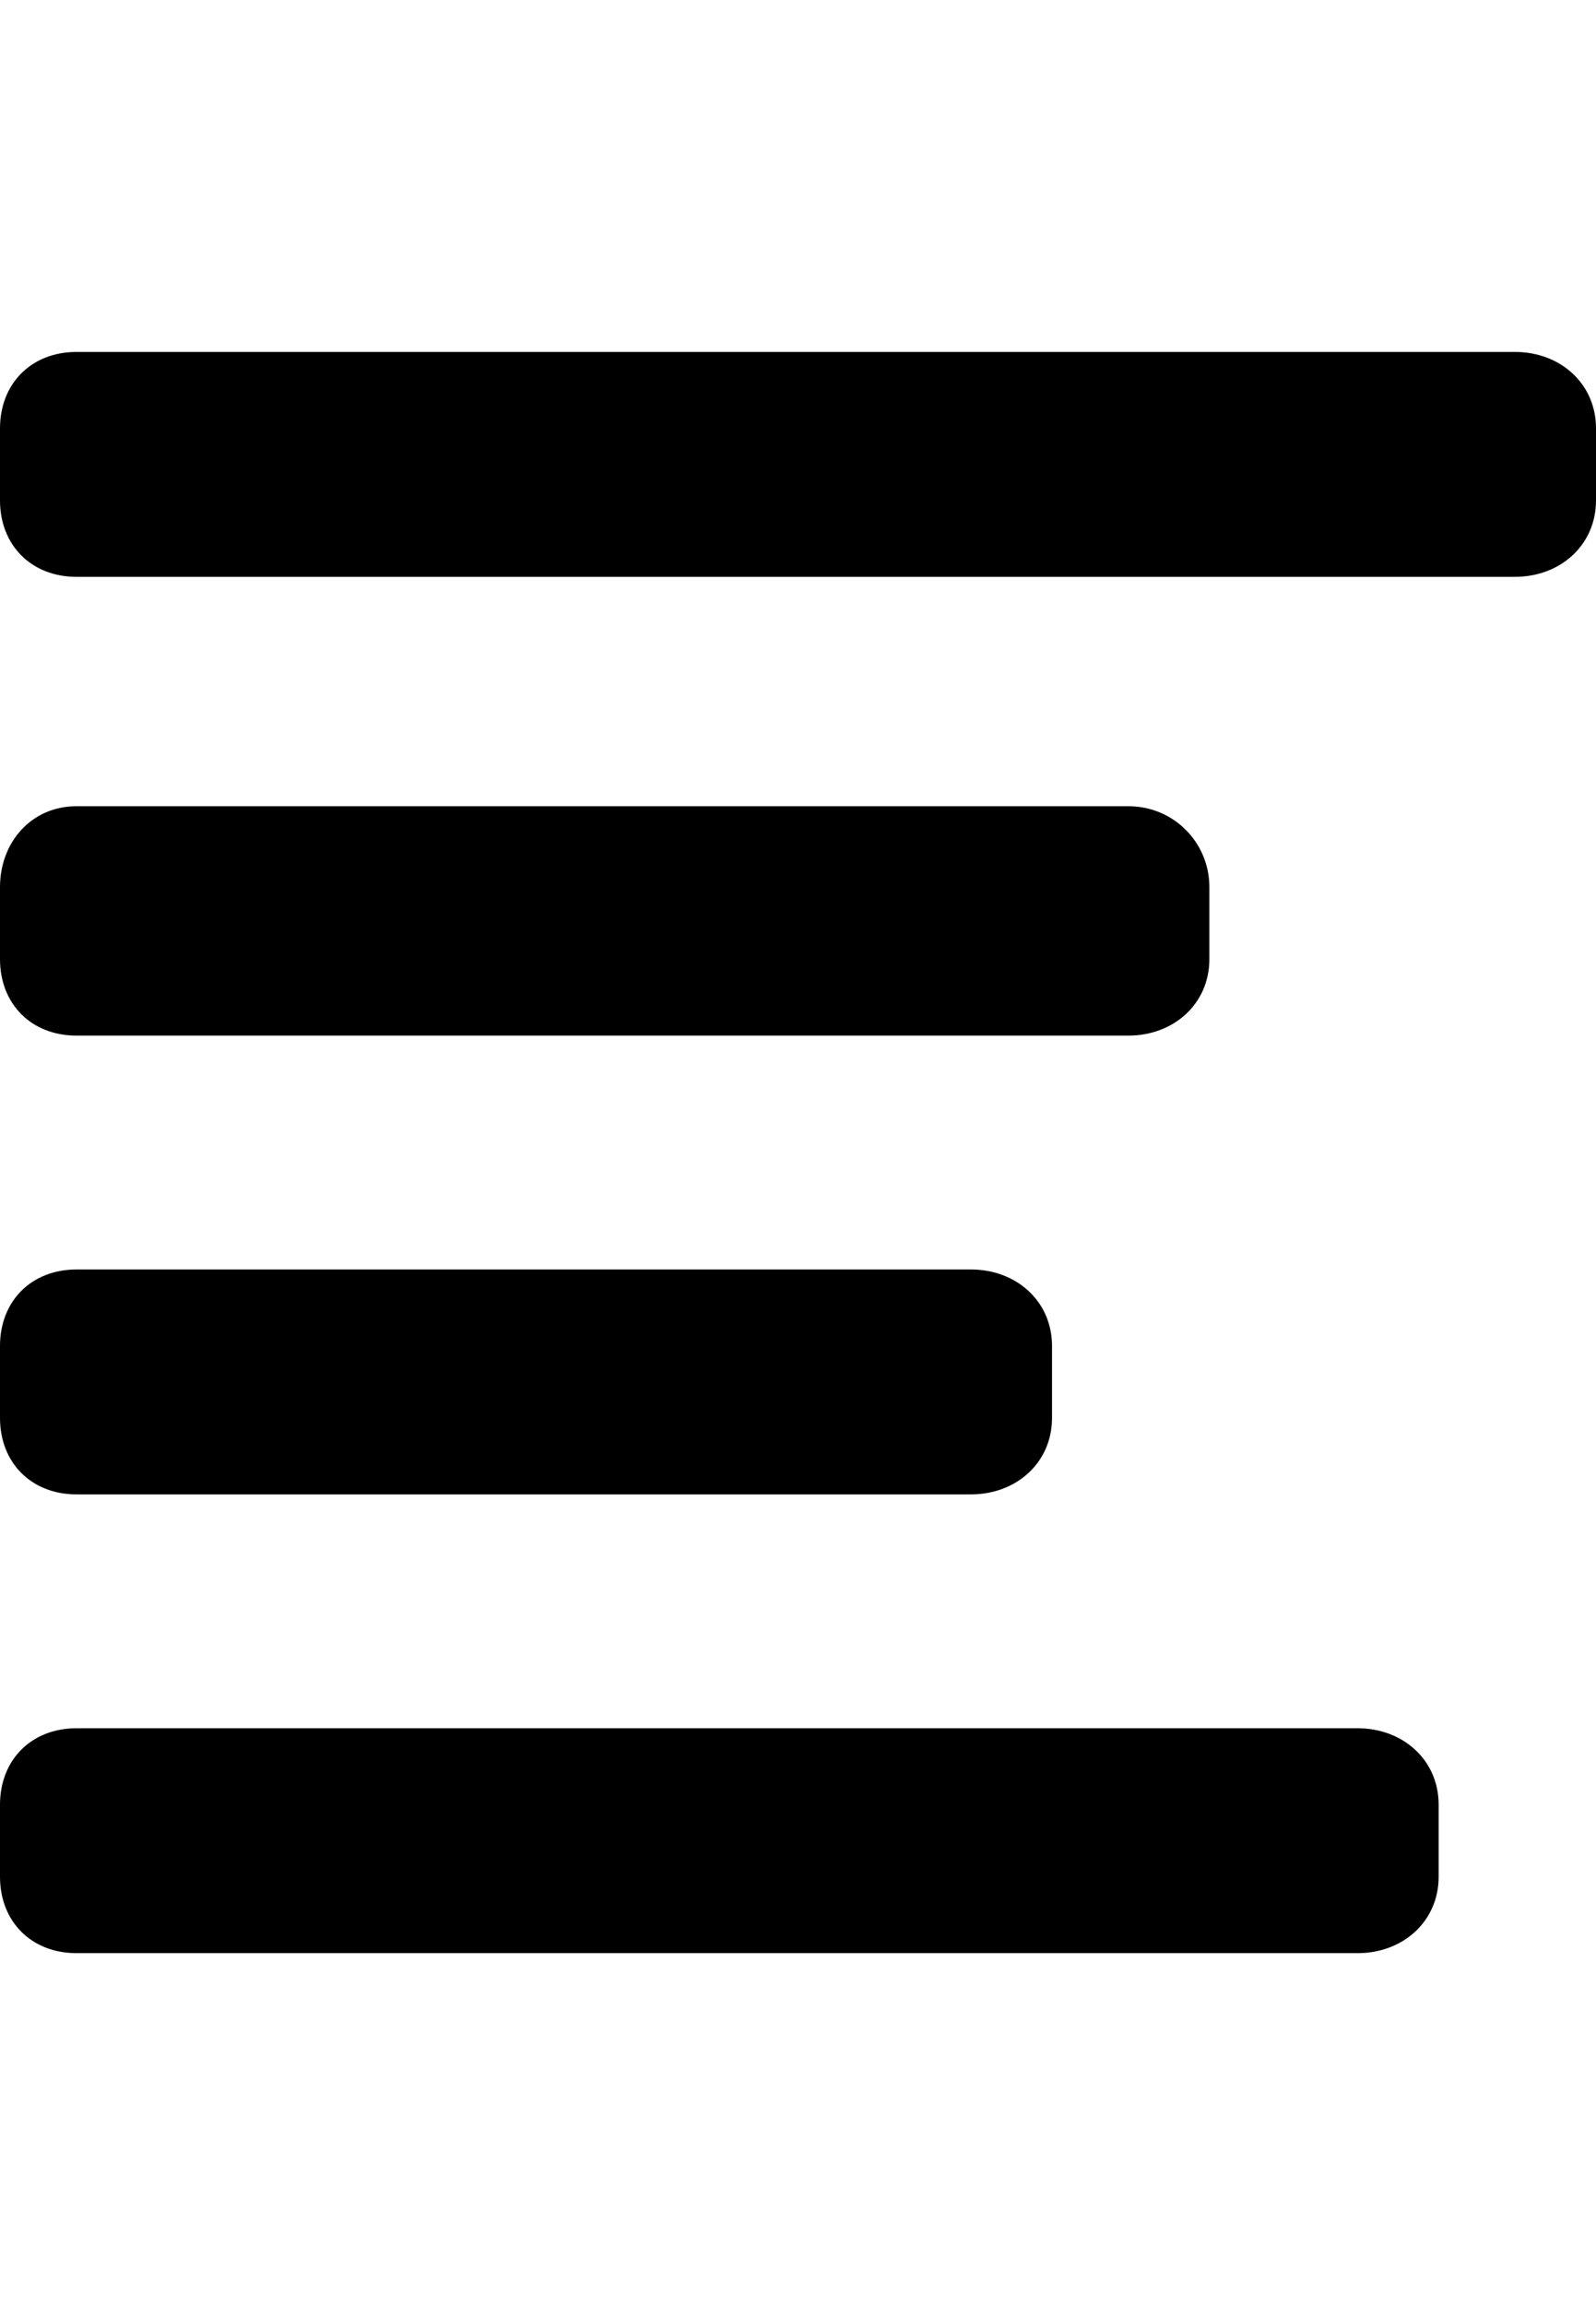
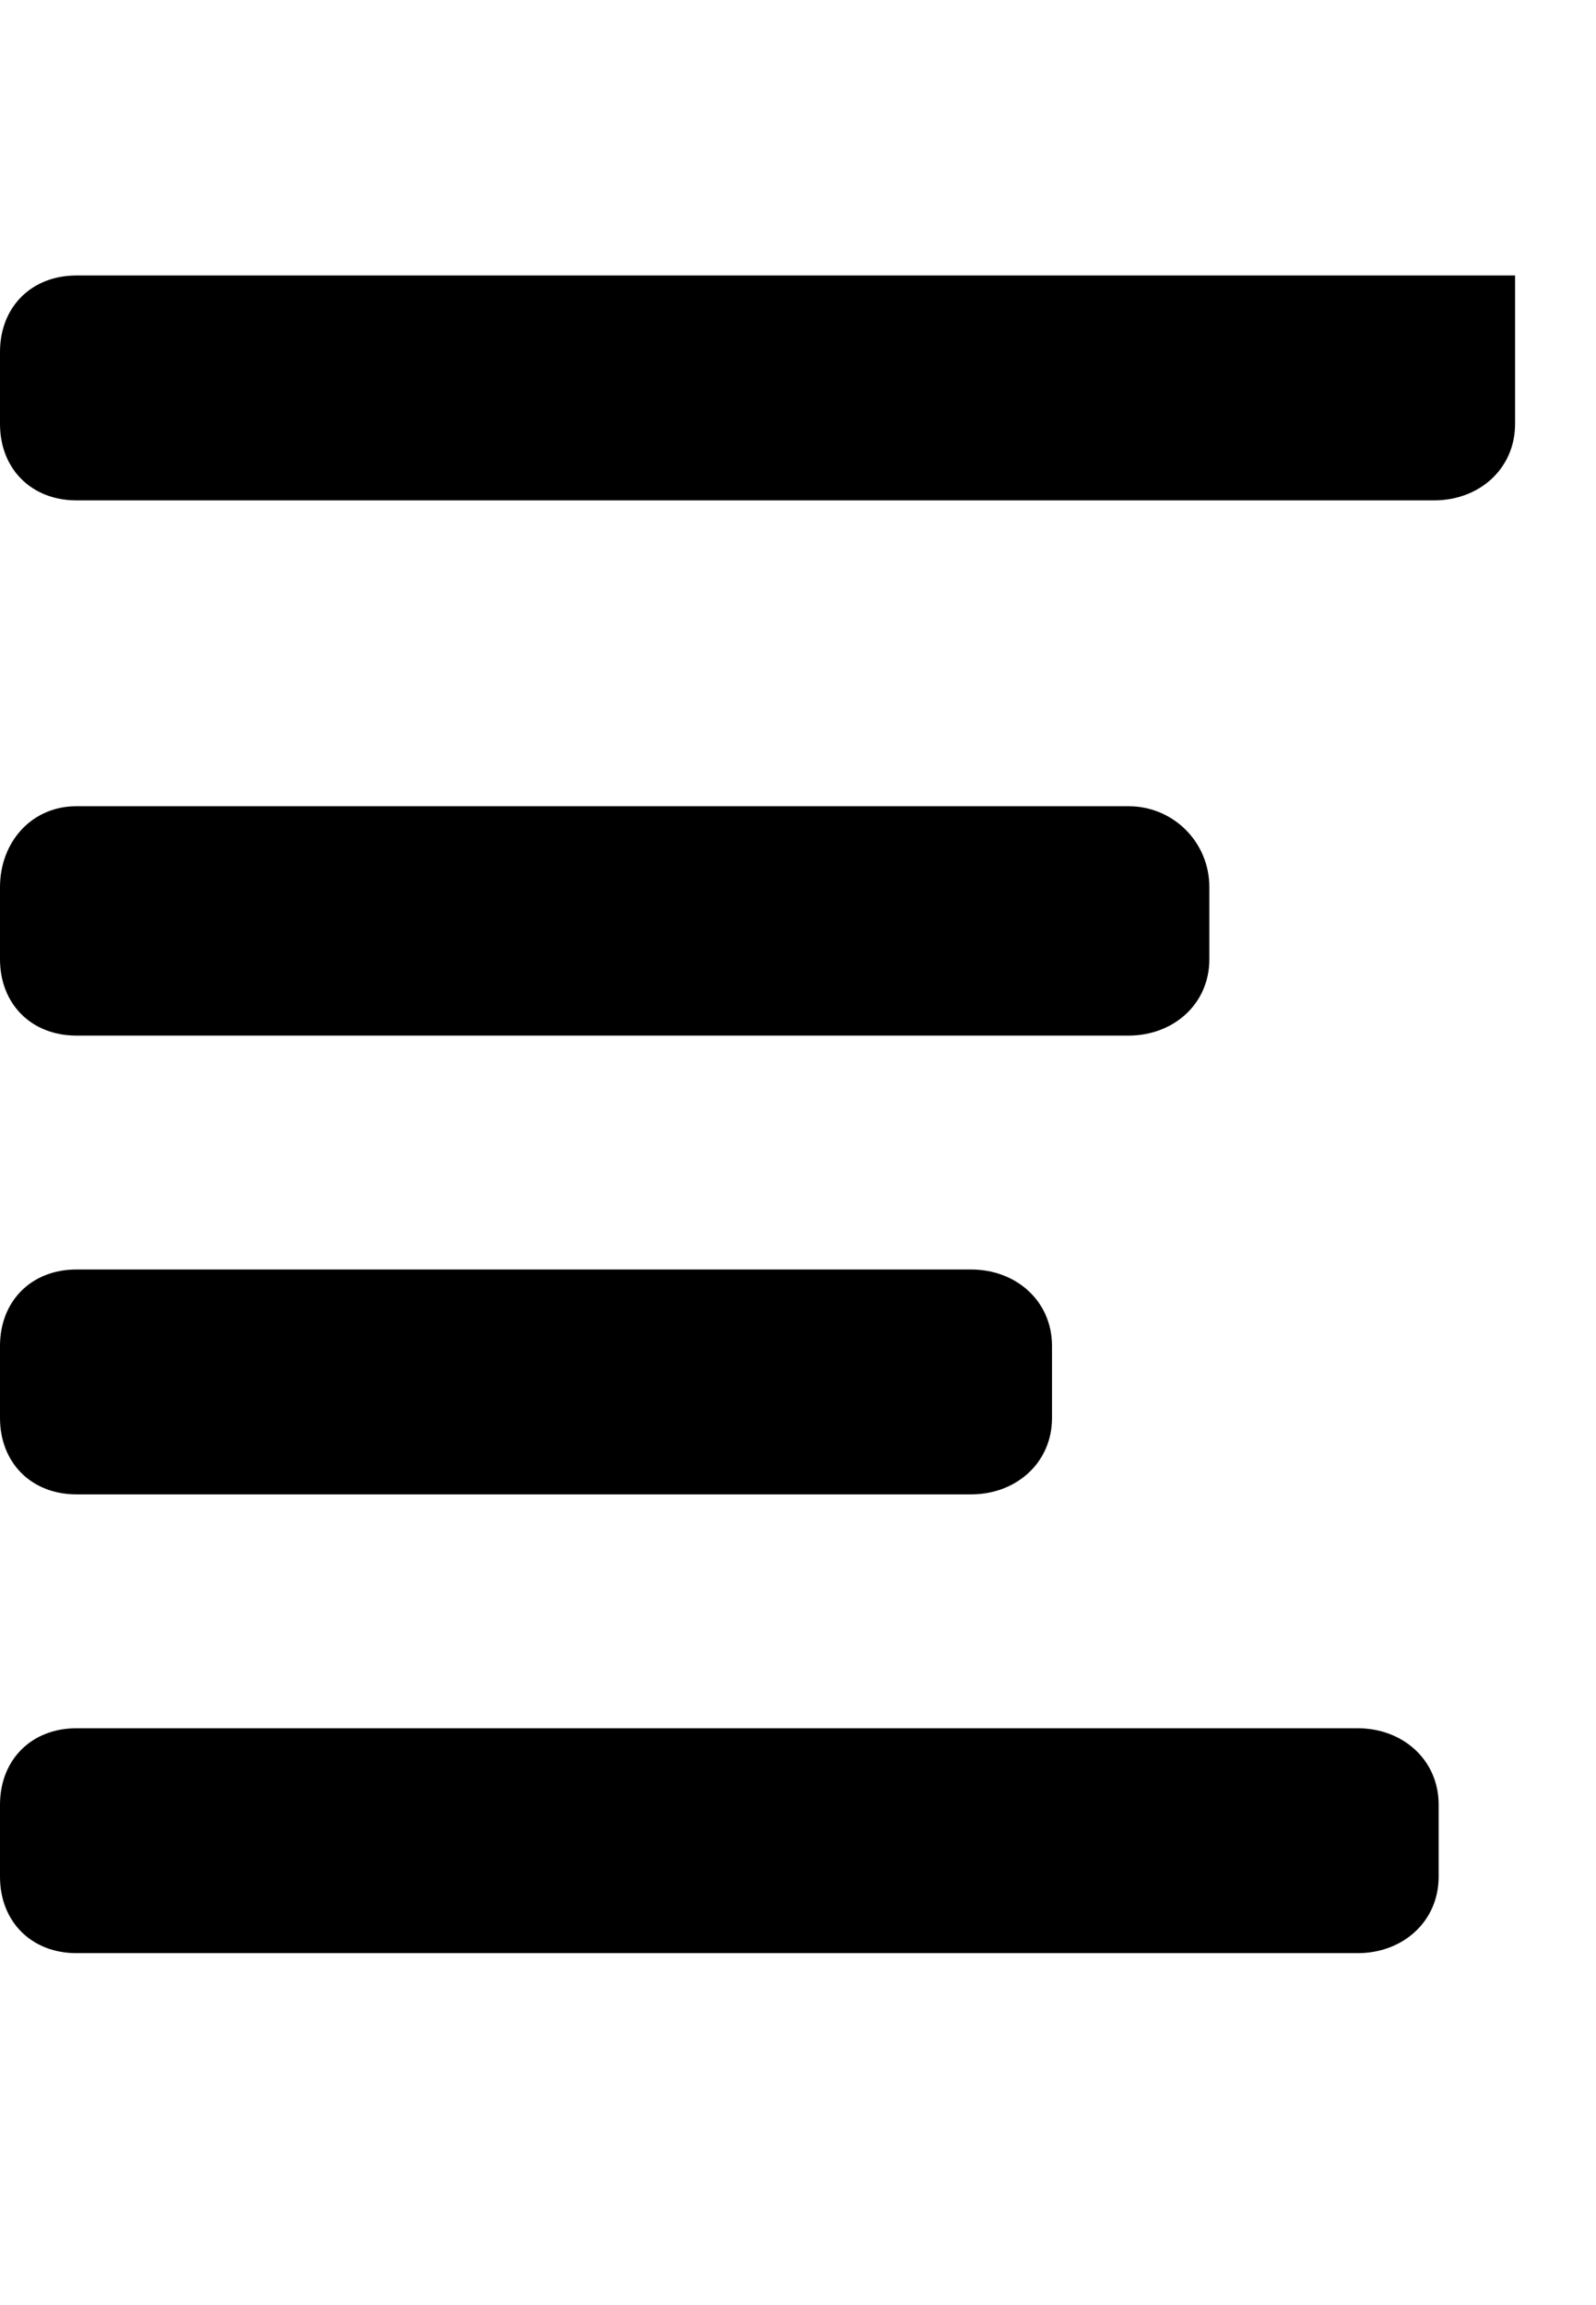
<svg xmlns="http://www.w3.org/2000/svg" version="1.1" id="align-left" viewBox="0 0 355 512.5">
-   <path d="M337 78.25c10 0 18 7 18 17v16c0 10-8 17-18 17H17c-10 0-17-7-17-17v-16c0-10 7-17 17-17h320zm-320 152c-10 0-17-7-17-17v-16c0-10 7-18 17-18h234c10 0 18 8 18 18v16c0 10-8 17-18 17H17zm285 154c10 0 18 7 18 17v16c0 10-8 17-18 17H17c-10 0-17-7-17-17v-16c0-10 7-17 17-17h285zm-285-52c-10 0-17-7-17-17v-16c0-10 7-17 17-17h199c10 0 18 7 18 17v16c0 10-8 17-18 17H17z" />
+   <path d="M337 78.25v16c0 10-8 17-18 17H17c-10 0-17-7-17-17v-16c0-10 7-17 17-17h320zm-320 152c-10 0-17-7-17-17v-16c0-10 7-18 17-18h234c10 0 18 8 18 18v16c0 10-8 17-18 17H17zm285 154c10 0 18 7 18 17v16c0 10-8 17-18 17H17c-10 0-17-7-17-17v-16c0-10 7-17 17-17h285zm-285-52c-10 0-17-7-17-17v-16c0-10 7-17 17-17h199c10 0 18 7 18 17v16c0 10-8 17-18 17H17z" />
</svg>